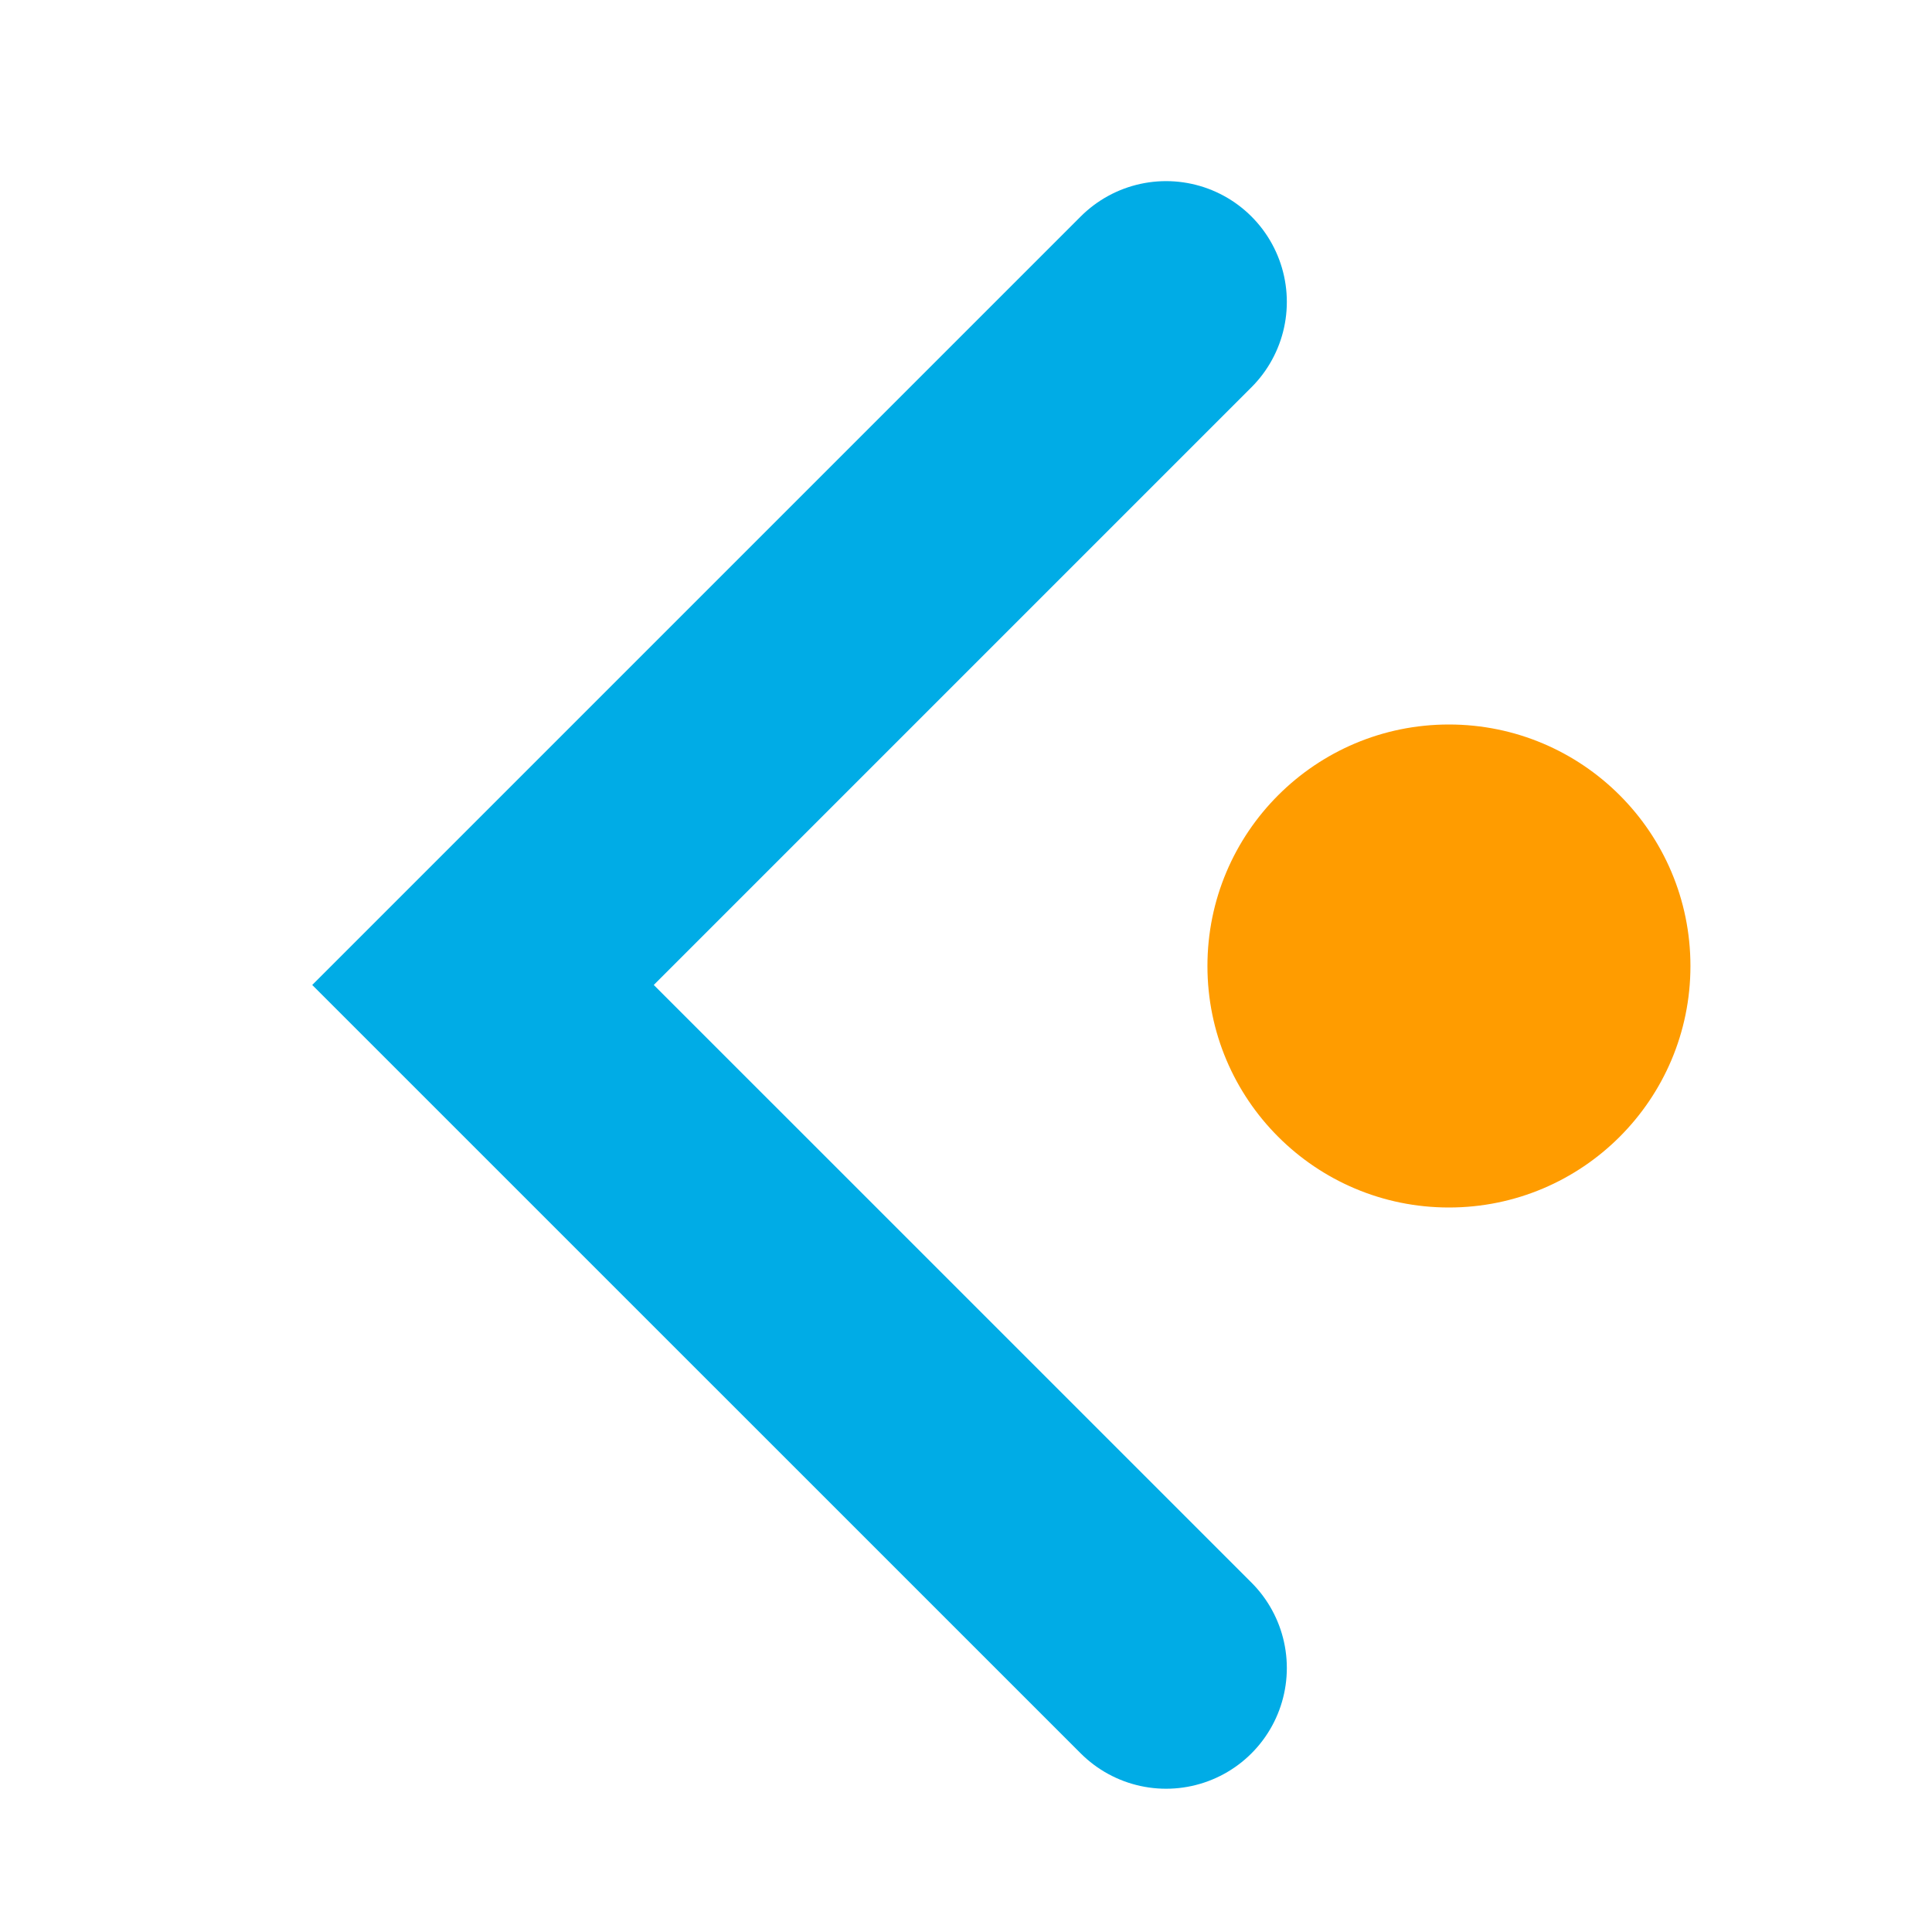
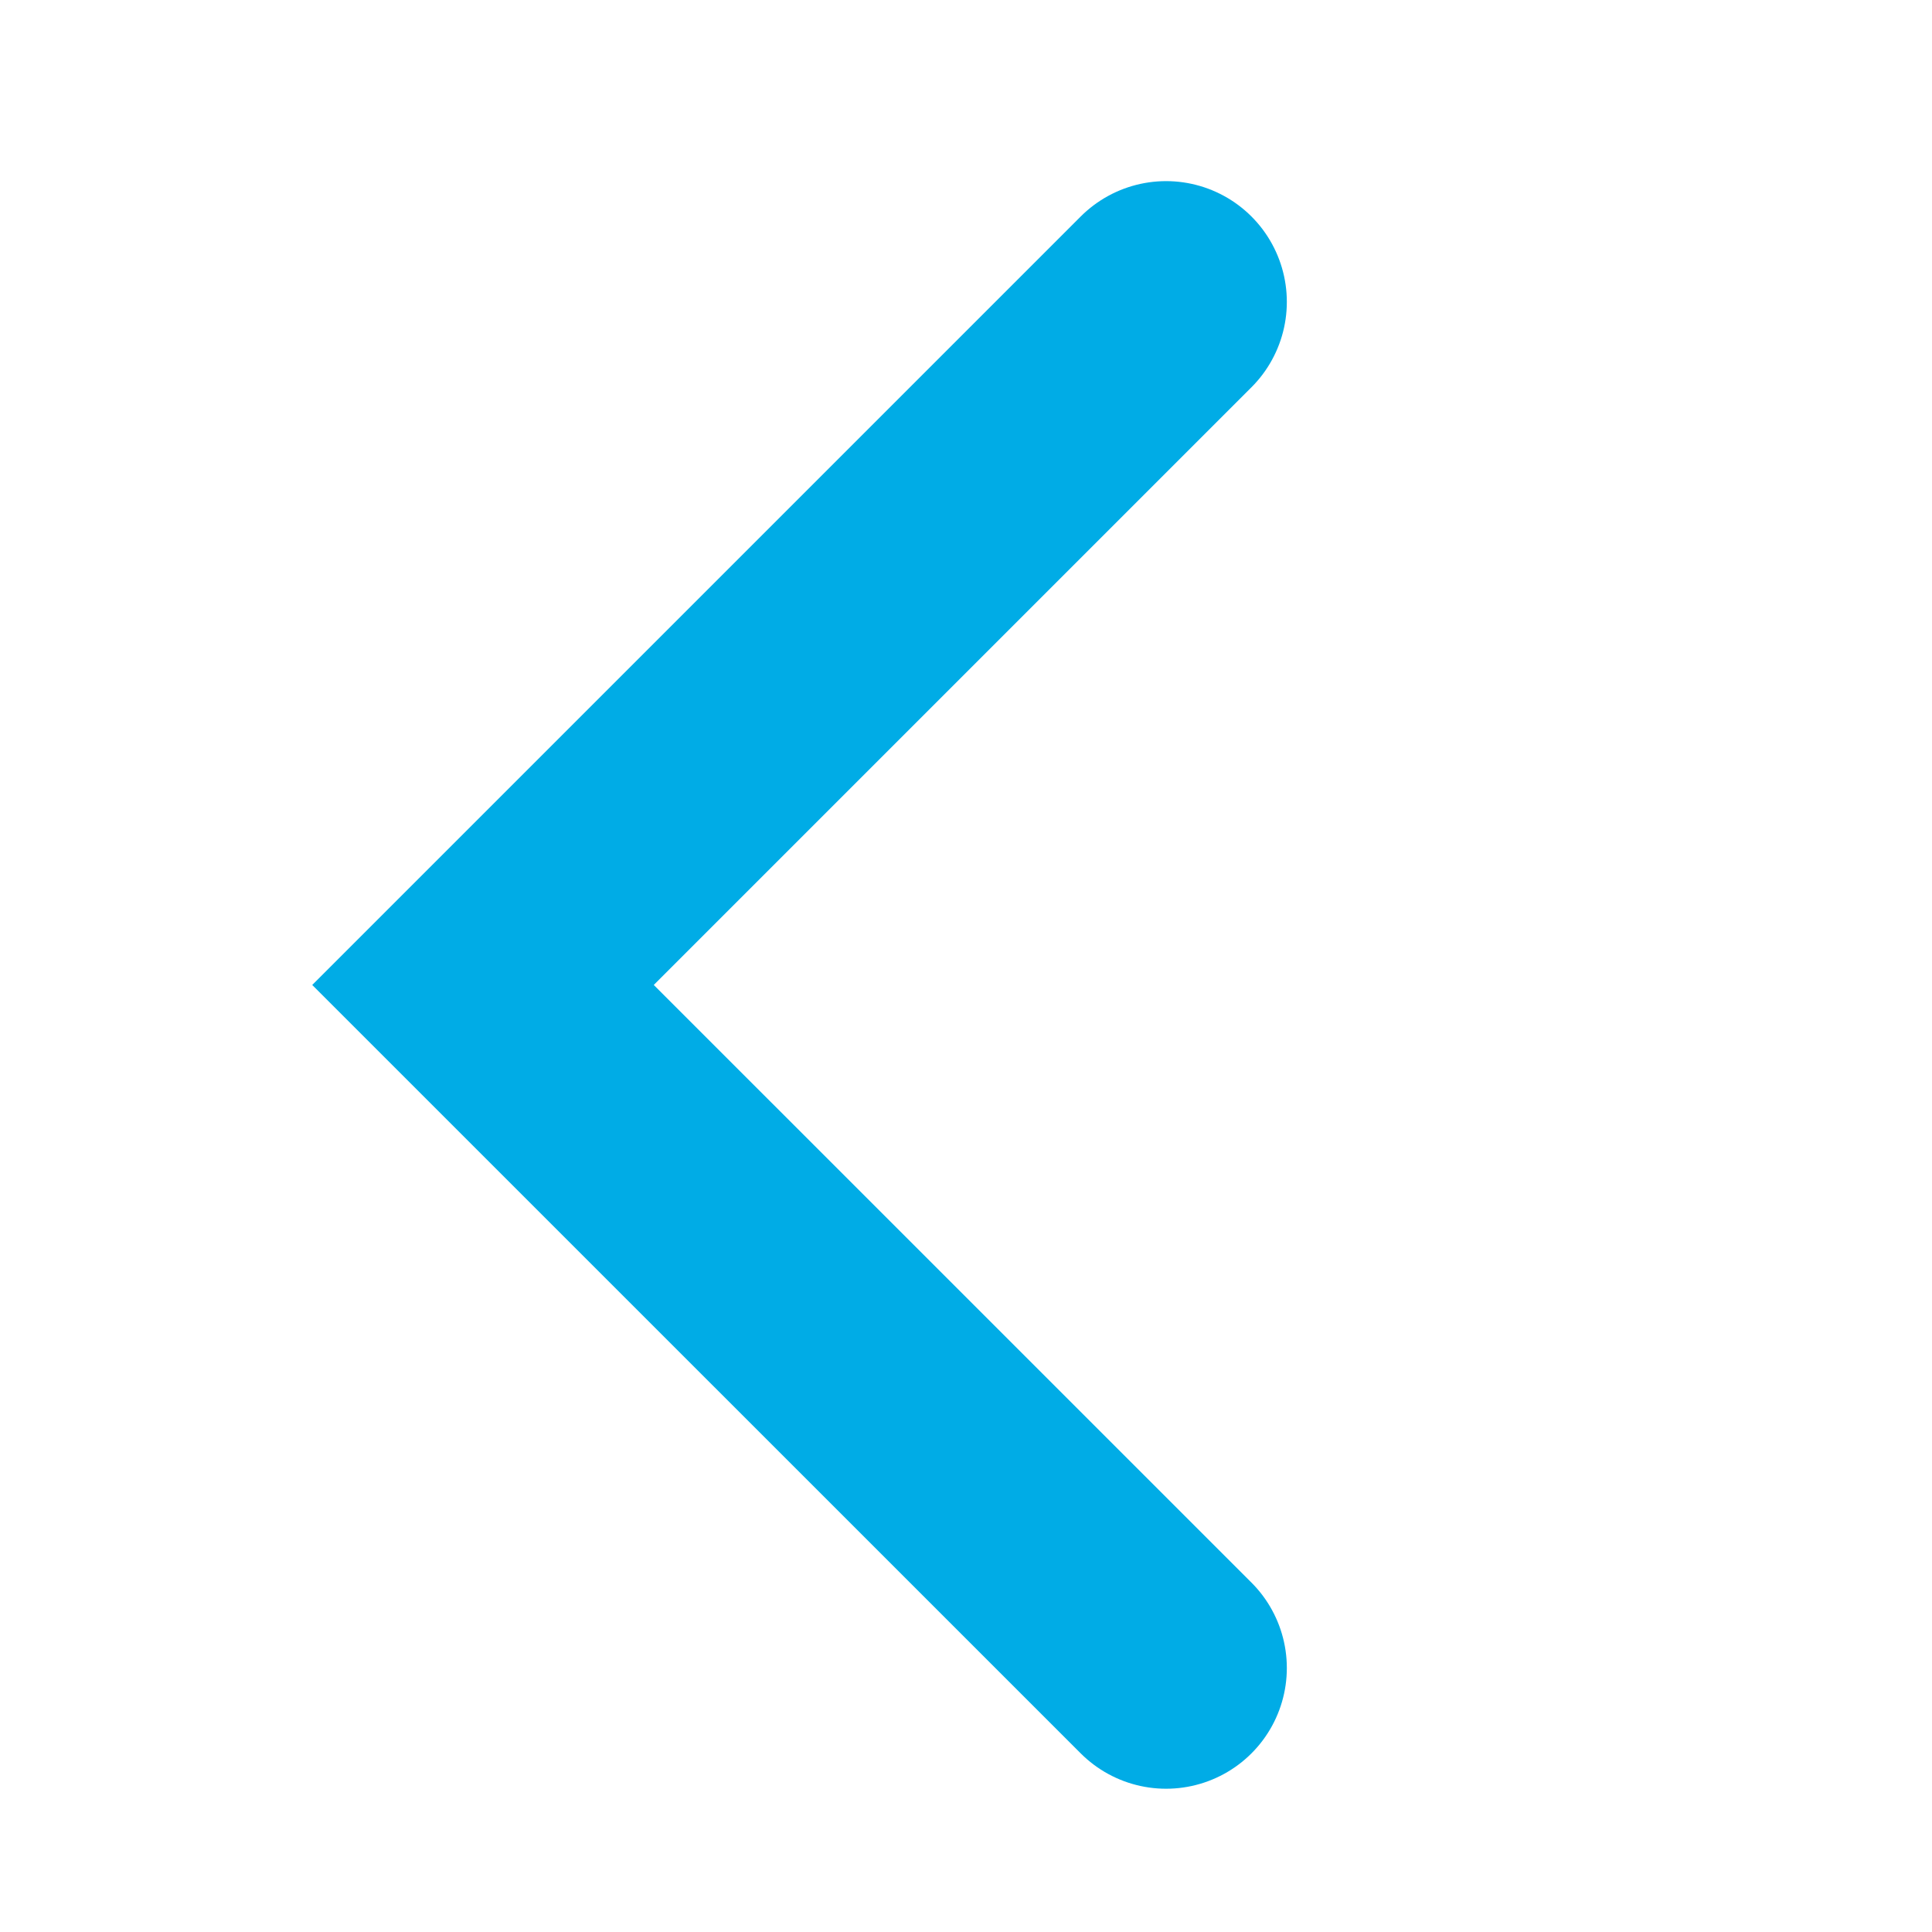
<svg xmlns="http://www.w3.org/2000/svg" width="32" height="32" viewBox="0 0 32 32" fill="none">
  <path d="M19.314 5L8 16.314L19.314 27.627" stroke="#00ACE6" stroke-width="4" stroke-linecap="round" />
-   <circle cx="23.999" cy="16" r="4" fill="#FF9C00" />
</svg>